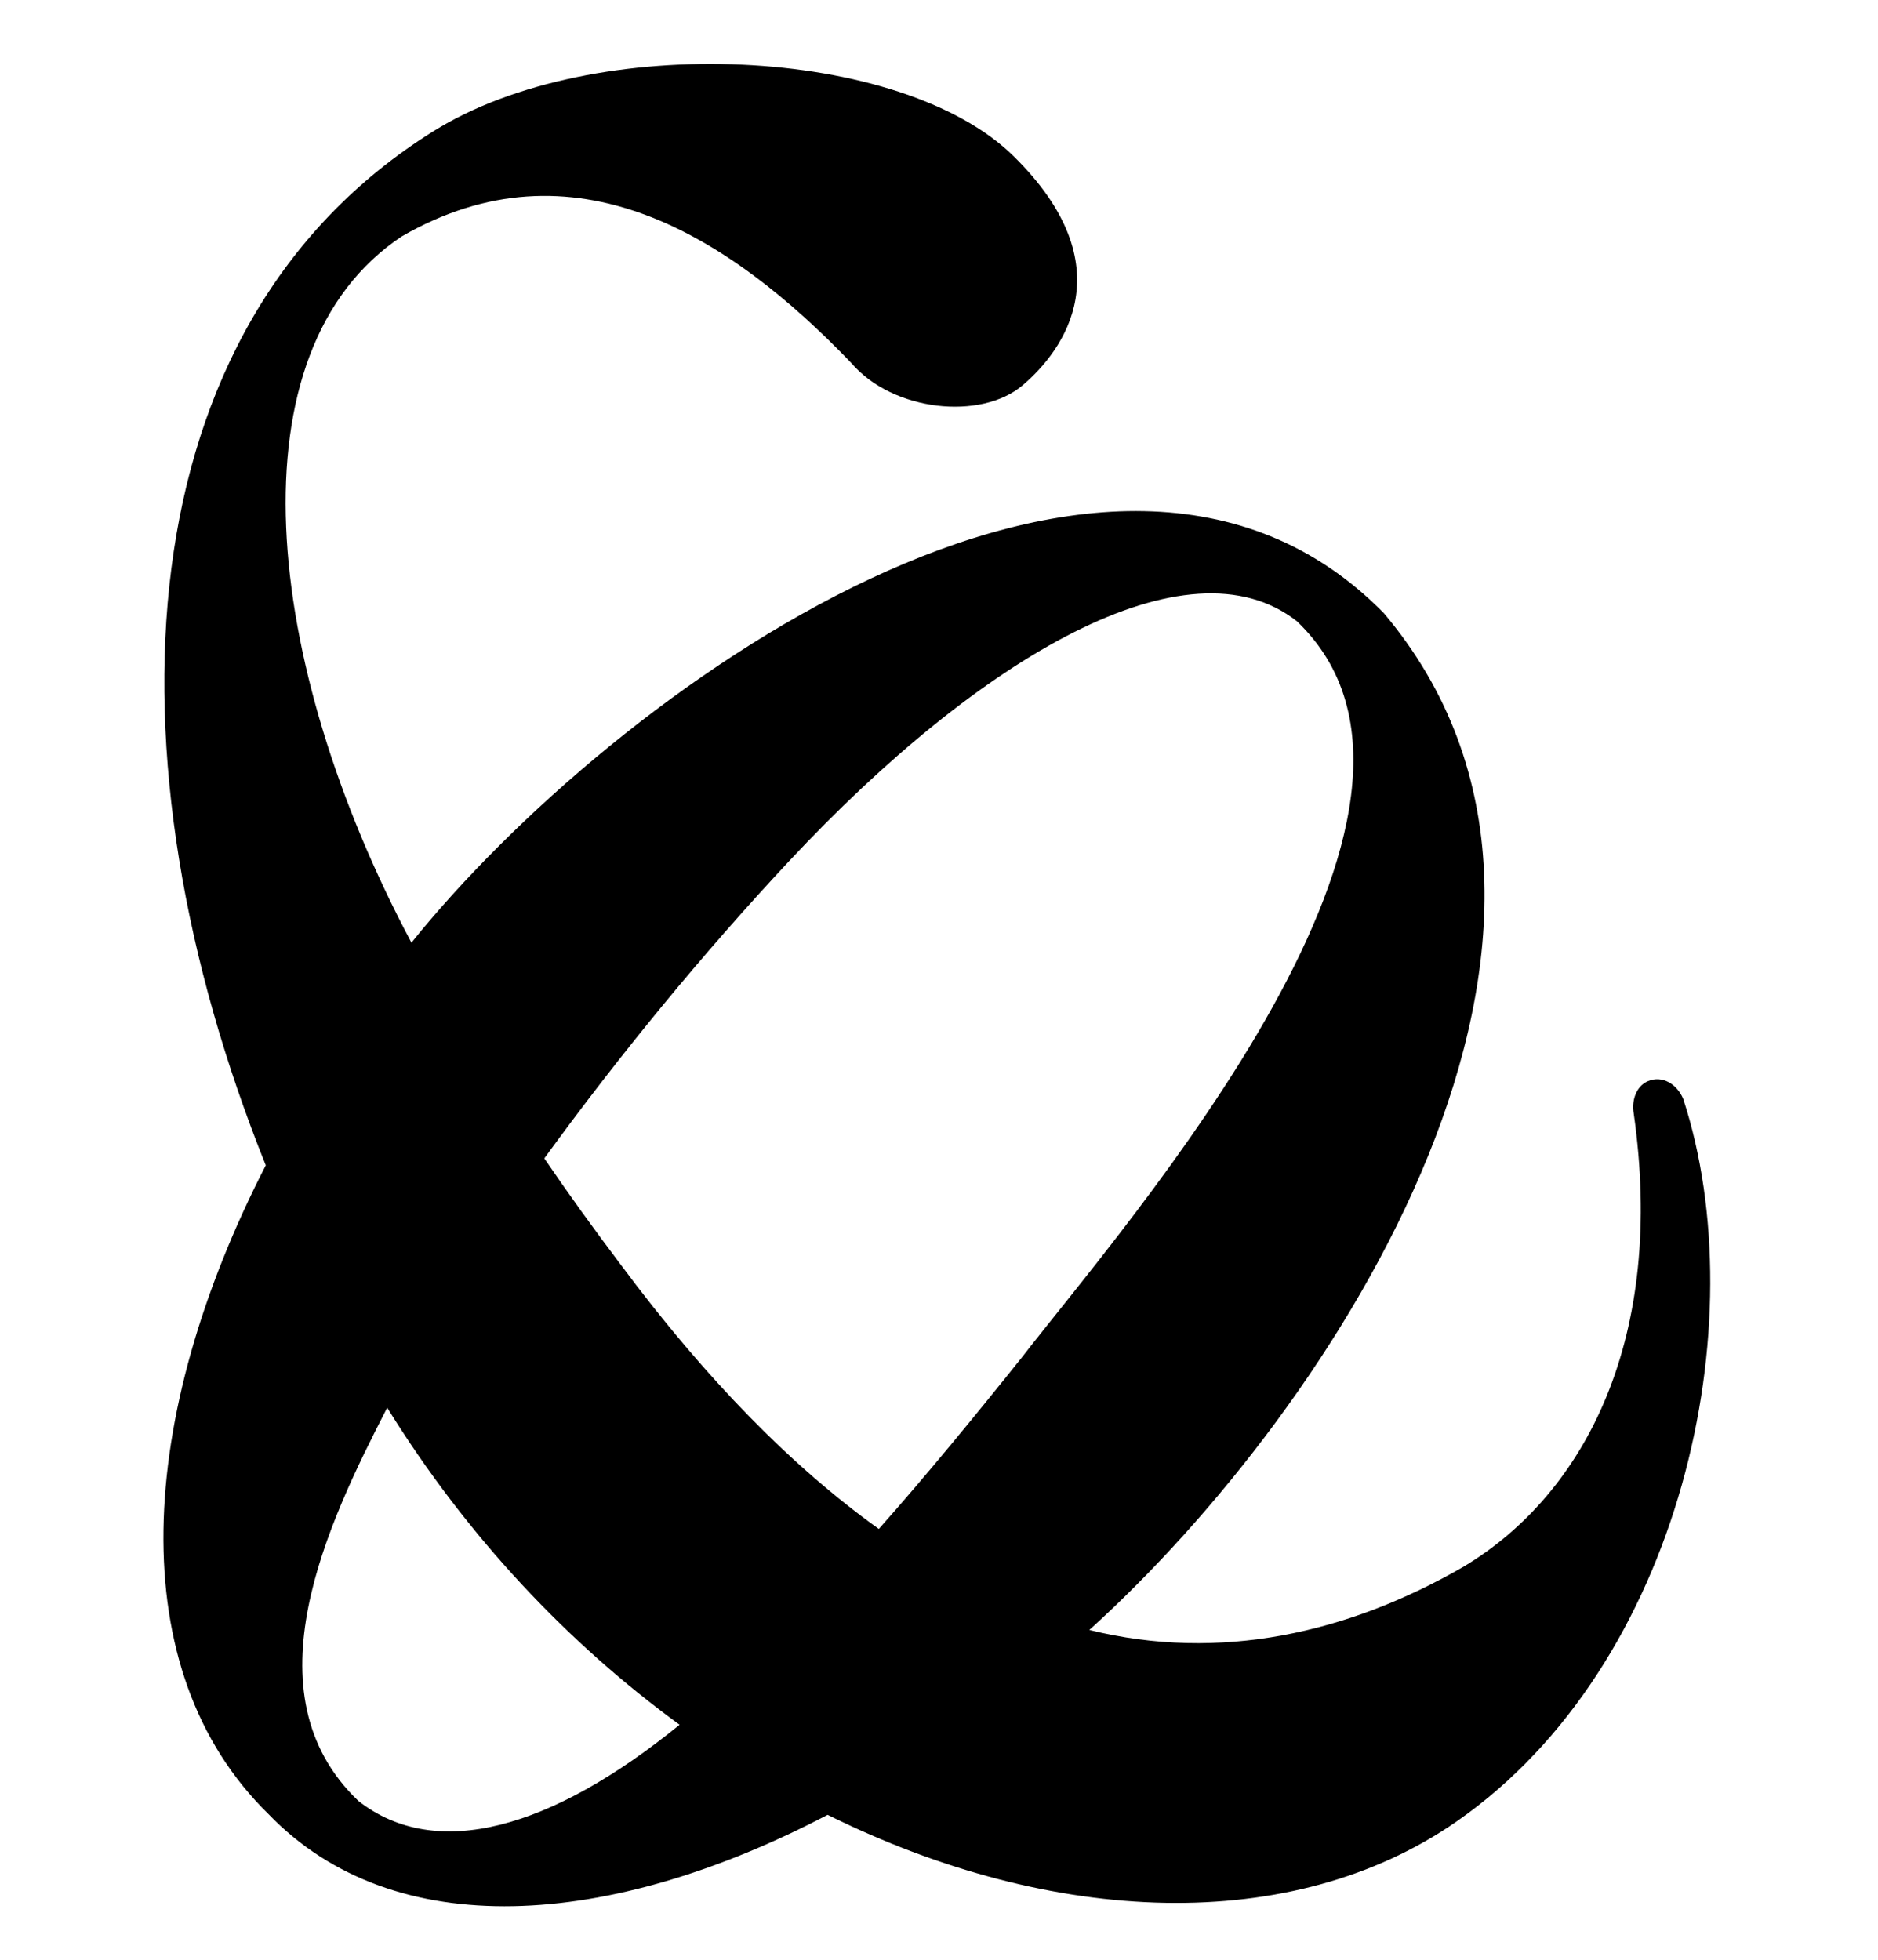
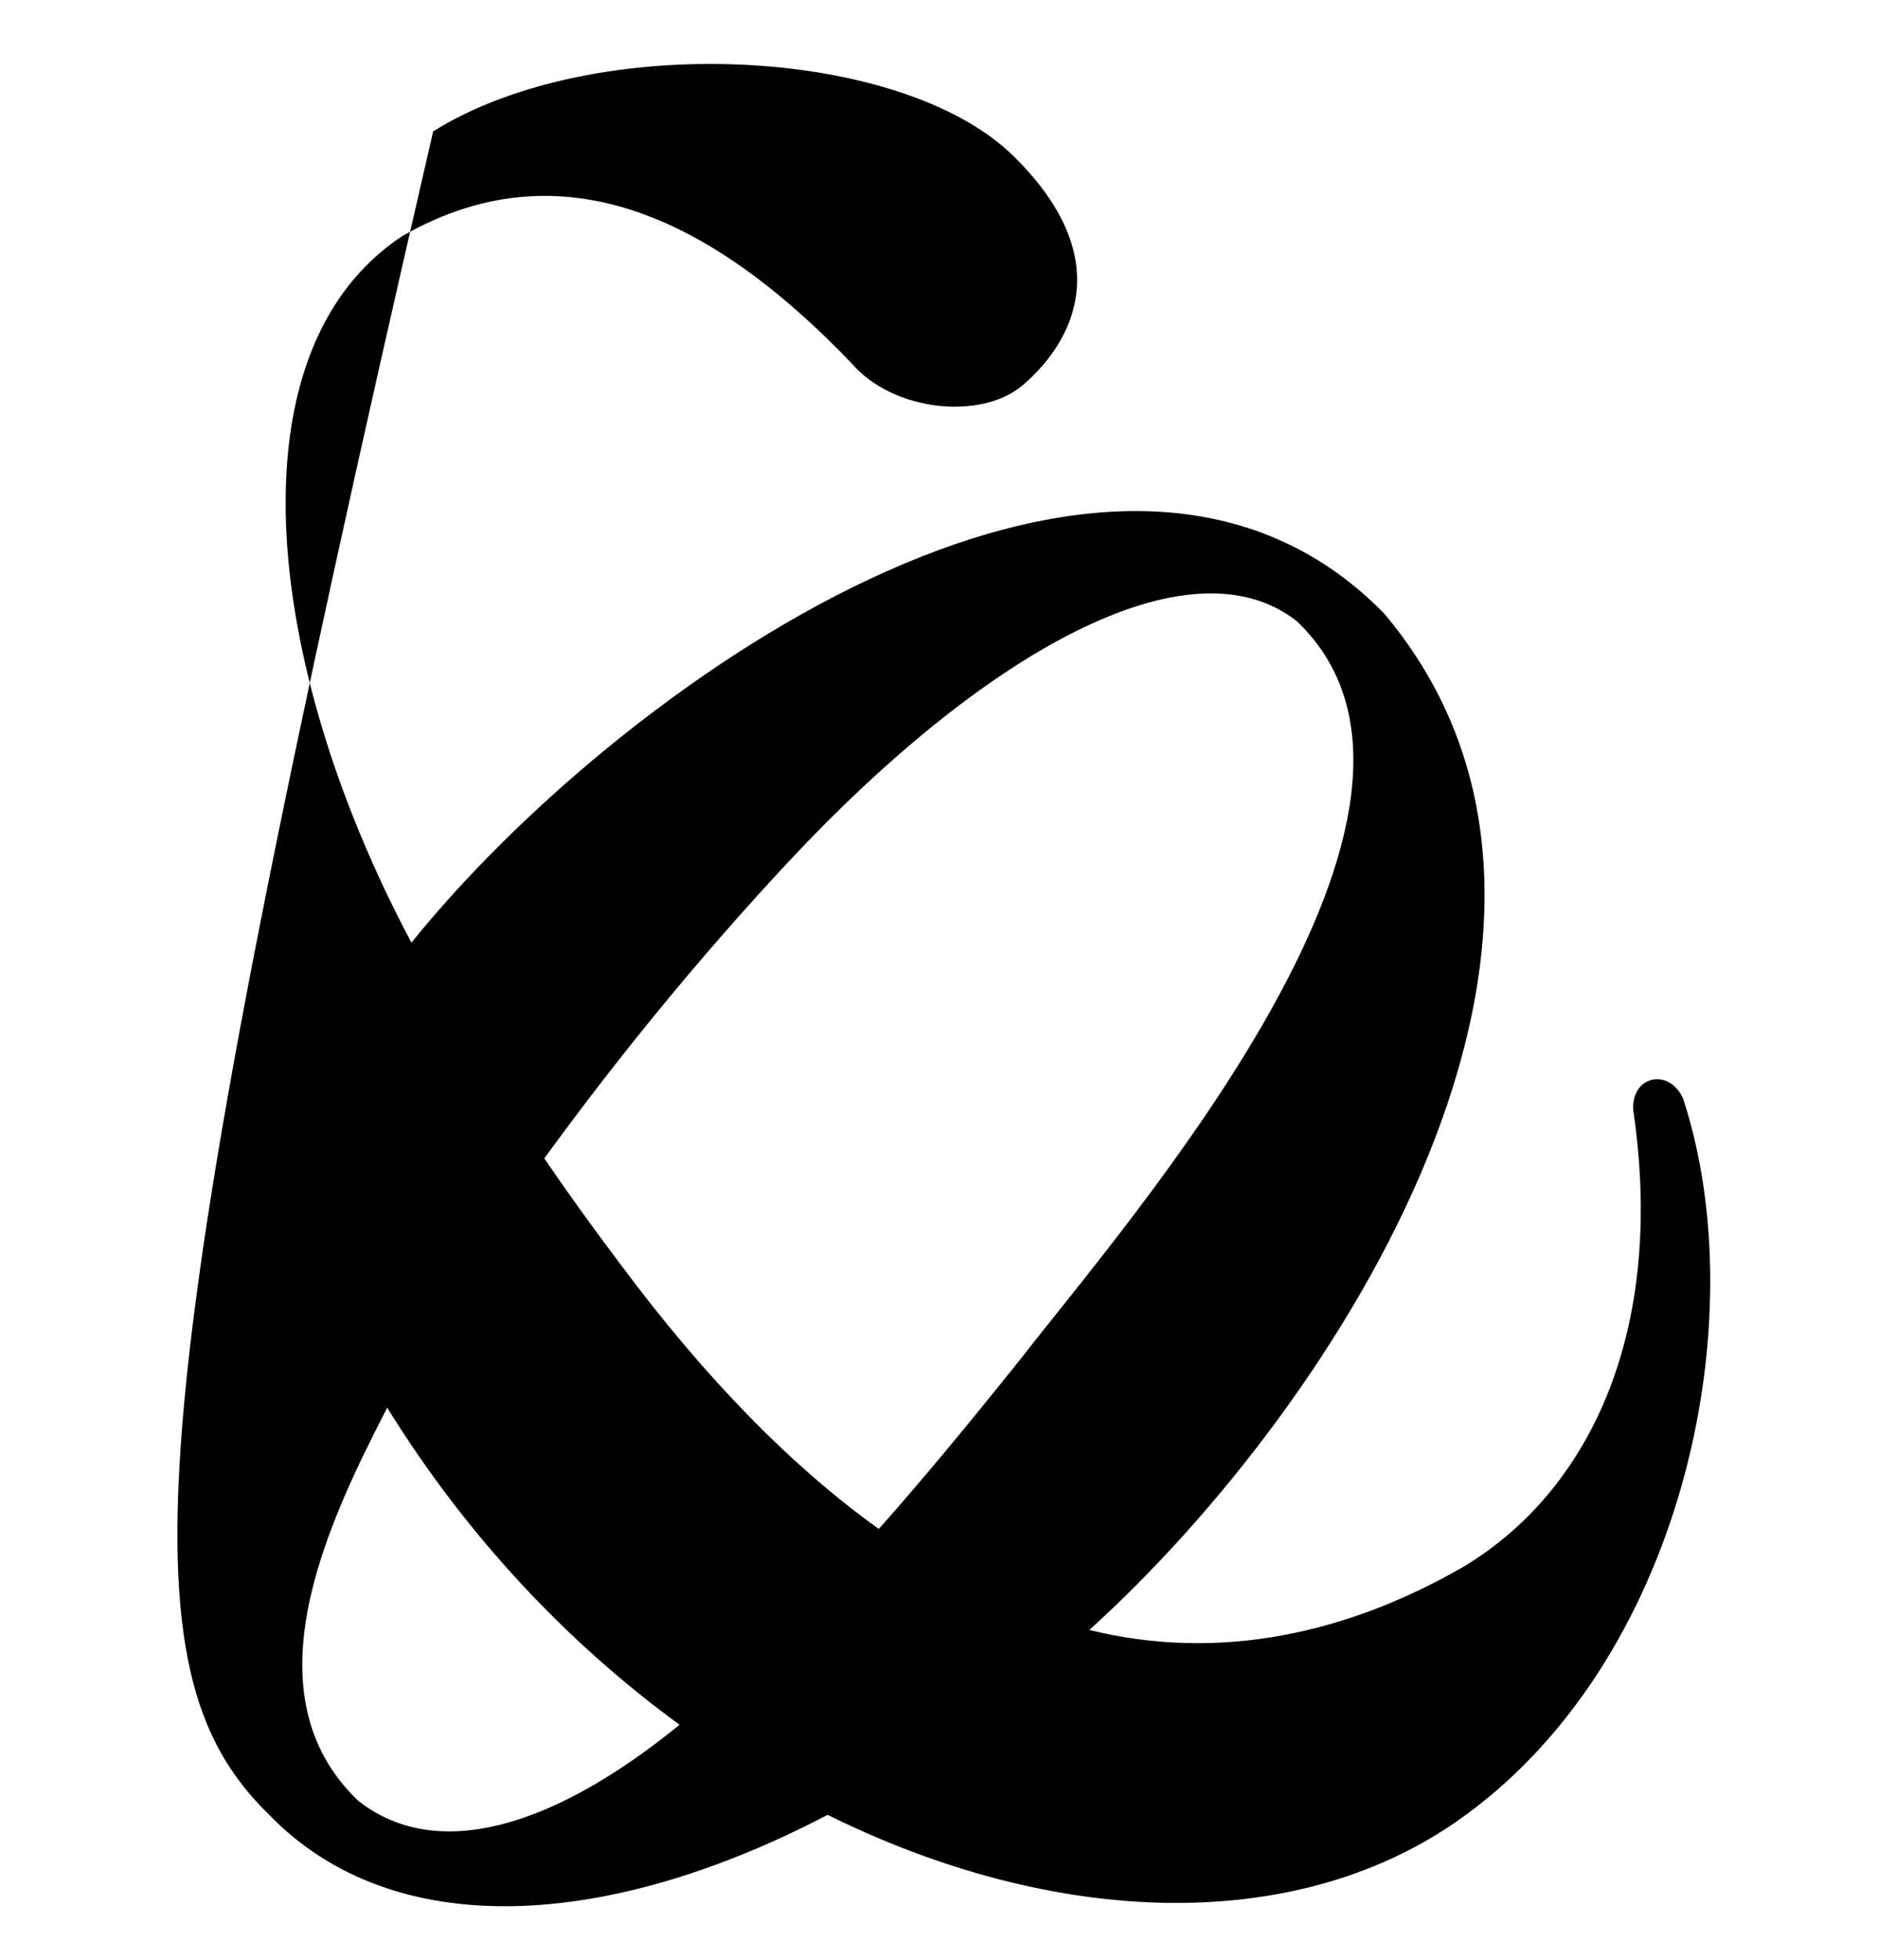
<svg xmlns="http://www.w3.org/2000/svg" width="23" height="24" viewBox="0 0 23 24" fill="none">
  <style>
    /* Light mode styles */
    :root {
      --icon-color: #000;
    }

    @media (prefers-color-scheme: dark) {
    /* Dark mode styles */
      :root {
          --icon-color: #fff;
      }
    }

    .icon {
      fill: #000;
    }
  </style>
-   <path class="icon" fill-rule="evenodd" clip-rule="evenodd" d="M20.185 13.239C20.029 13.304 19.982 13.493 20.008 13.633C20.398 16.362 19.433 18.283 17.923 19.187C16.517 19.999 14.943 20.357 13.341 19.961C16.364 17.229 20.185 11.35 16.949 7.51C13.581 4.075 7.506 8.477 5.039 11.544C3.21 8.107 2.816 4.296 4.919 2.896C7.016 1.685 8.923 2.875 10.432 4.452C10.94 5.04 12.014 5.149 12.521 4.721C13.029 4.292 13.784 3.262 12.414 1.913C11.044 0.563 7.278 0.375 5.305 1.609C1.493 3.991 1.25 9.283 3.255 14.271C1.674 17.347 1.483 20.453 3.29 22.218C4.828 23.811 7.462 23.624 10.136 22.225C12.895 23.592 15.827 23.705 17.841 22.305C20.603 20.385 21.505 16.184 20.615 13.459C20.54 13.277 20.359 13.166 20.185 13.239ZM10.763 18.724C11.338 18.076 11.914 17.374 12.5 16.642C13.816 14.942 18.27 9.887 15.883 7.608C14.55 6.562 12.013 8.03 9.661 10.549C8.591 11.695 7.589 12.918 6.666 14.186C6.957 14.613 7.266 15.042 7.593 15.475C8.658 16.909 9.719 17.976 10.763 18.724ZM4.742 17.239C5.725 18.828 6.968 20.134 8.323 21.122C6.76 22.395 5.342 22.802 4.388 22.054C3.009 20.736 4.017 18.649 4.742 17.239Z" fill="black" />
+   <path class="icon" fill-rule="evenodd" clip-rule="evenodd" d="M20.185 13.239C20.029 13.304 19.982 13.493 20.008 13.633C20.398 16.362 19.433 18.283 17.923 19.187C16.517 19.999 14.943 20.357 13.341 19.961C16.364 17.229 20.185 11.35 16.949 7.51C13.581 4.075 7.506 8.477 5.039 11.544C3.21 8.107 2.816 4.296 4.919 2.896C7.016 1.685 8.923 2.875 10.432 4.452C10.94 5.04 12.014 5.149 12.521 4.721C13.029 4.292 13.784 3.262 12.414 1.913C11.044 0.563 7.278 0.375 5.305 1.609C1.674 17.347 1.483 20.453 3.29 22.218C4.828 23.811 7.462 23.624 10.136 22.225C12.895 23.592 15.827 23.705 17.841 22.305C20.603 20.385 21.505 16.184 20.615 13.459C20.54 13.277 20.359 13.166 20.185 13.239ZM10.763 18.724C11.338 18.076 11.914 17.374 12.5 16.642C13.816 14.942 18.27 9.887 15.883 7.608C14.55 6.562 12.013 8.03 9.661 10.549C8.591 11.695 7.589 12.918 6.666 14.186C6.957 14.613 7.266 15.042 7.593 15.475C8.658 16.909 9.719 17.976 10.763 18.724ZM4.742 17.239C5.725 18.828 6.968 20.134 8.323 21.122C6.76 22.395 5.342 22.802 4.388 22.054C3.009 20.736 4.017 18.649 4.742 17.239Z" fill="black" />
</svg>